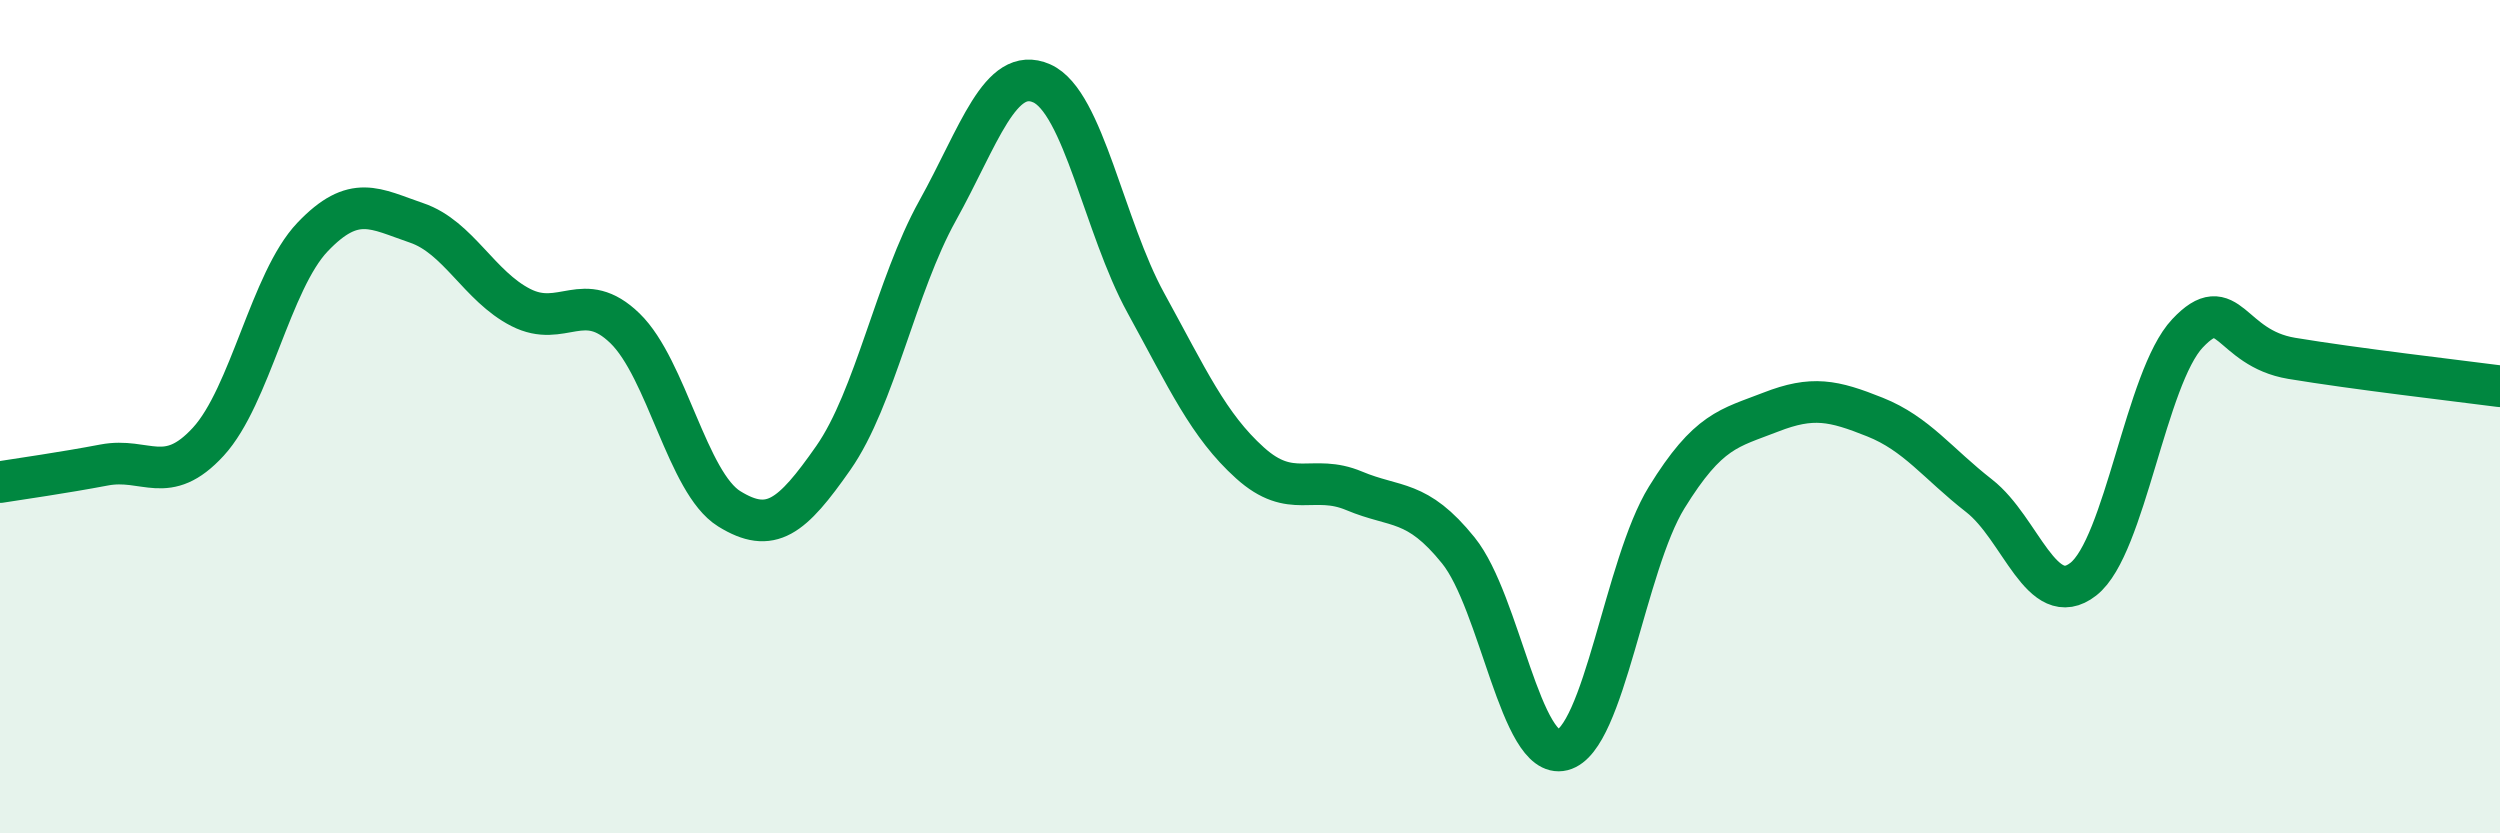
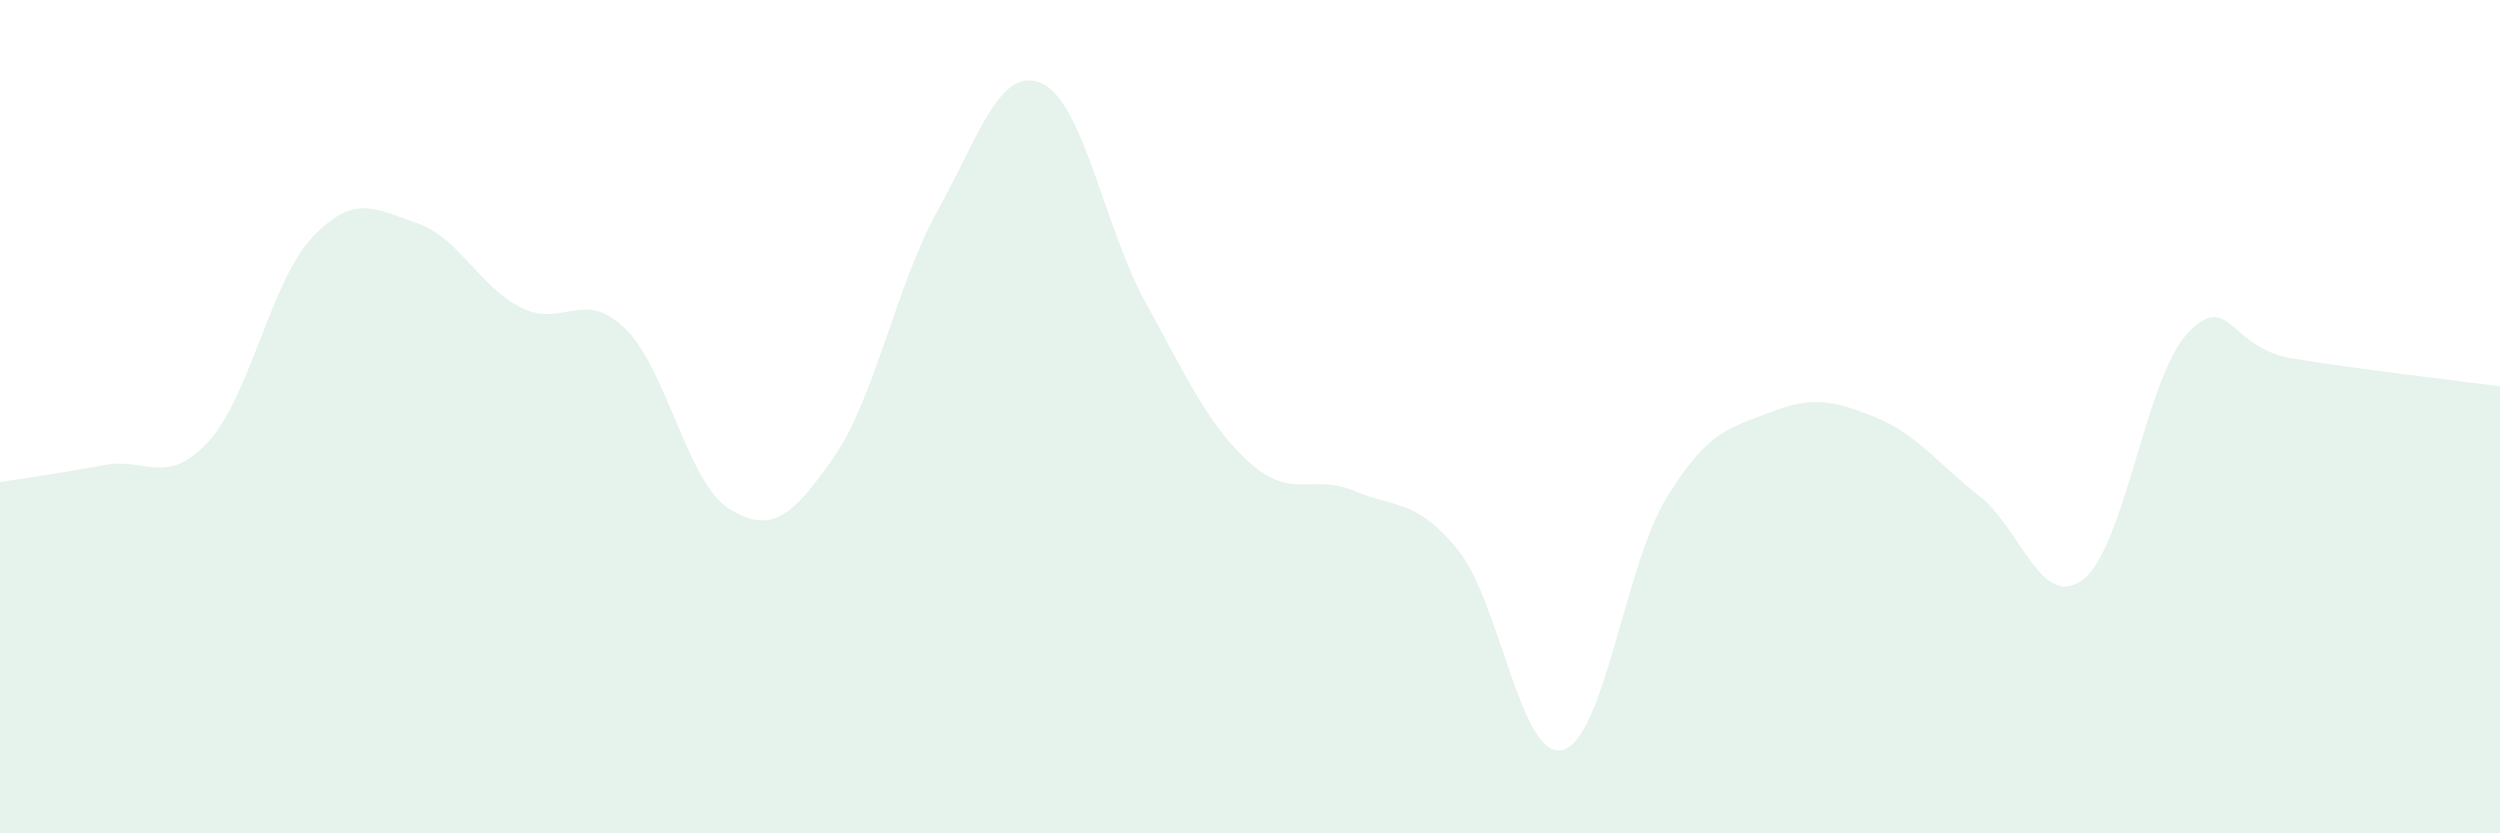
<svg xmlns="http://www.w3.org/2000/svg" width="60" height="20" viewBox="0 0 60 20">
  <path d="M 0,11.57 C 0.5,11.49 1.5,11.35 2.5,11.16 C 3.5,10.97 4,11.69 5,10.6 C 6,9.51 6.5,6.74 7.5,5.69 C 8.5,4.64 9,5.01 10,5.35 C 11,5.69 11.5,6.87 12.5,7.38 C 13.5,7.89 14,6.91 15,7.88 C 16,8.85 16.5,11.59 17.5,12.21 C 18.5,12.83 19,12.42 20,10.99 C 21,9.56 21.5,6.86 22.5,5.06 C 23.5,3.26 24,1.56 25,2 C 26,2.44 26.5,5.45 27.5,7.27 C 28.5,9.09 29,10.21 30,11.11 C 31,12.01 31.5,11.36 32.5,11.78 C 33.5,12.2 34,11.97 35,13.21 C 36,14.45 36.5,18.25 37.5,18 C 38.5,17.75 39,13.56 40,11.94 C 41,10.32 41.5,10.28 42.5,9.89 C 43.5,9.5 44,9.61 45,10.01 C 46,10.41 46.5,11.12 47.5,11.9 C 48.5,12.68 49,14.68 50,13.9 C 51,13.12 51.5,9.06 52.5,8 C 53.5,6.94 53.5,8.35 55,8.6 C 56.5,8.85 59,9.14 60,9.27L60 20L0 20Z" fill="#008740" opacity="0.1" stroke-linecap="round" stroke-linejoin="round" />
-   <path d="M 0,11.57 C 0.5,11.49 1.5,11.35 2.5,11.16 C 3.5,10.97 4,11.69 5,10.6 C 6,9.51 6.5,6.74 7.5,5.69 C 8.5,4.64 9,5.01 10,5.35 C 11,5.69 11.5,6.87 12.5,7.38 C 13.5,7.89 14,6.91 15,7.88 C 16,8.85 16.5,11.59 17.5,12.21 C 18.5,12.83 19,12.42 20,10.99 C 21,9.56 21.5,6.86 22.5,5.06 C 23.5,3.26 24,1.56 25,2 C 26,2.44 26.5,5.45 27.5,7.27 C 28.5,9.09 29,10.21 30,11.11 C 31,12.01 31.5,11.36 32.5,11.78 C 33.5,12.2 34,11.97 35,13.21 C 36,14.45 36.5,18.25 37.5,18 C 38.5,17.75 39,13.56 40,11.94 C 41,10.32 41.5,10.28 42.5,9.89 C 43.5,9.5 44,9.61 45,10.01 C 46,10.41 46.5,11.12 47.5,11.9 C 48.5,12.68 49,14.68 50,13.9 C 51,13.12 51.5,9.06 52.5,8 C 53.5,6.94 53.5,8.35 55,8.6 C 56.5,8.85 59,9.14 60,9.27" stroke="#008740" stroke-width="1" fill="none" stroke-linecap="round" stroke-linejoin="round" />
</svg>